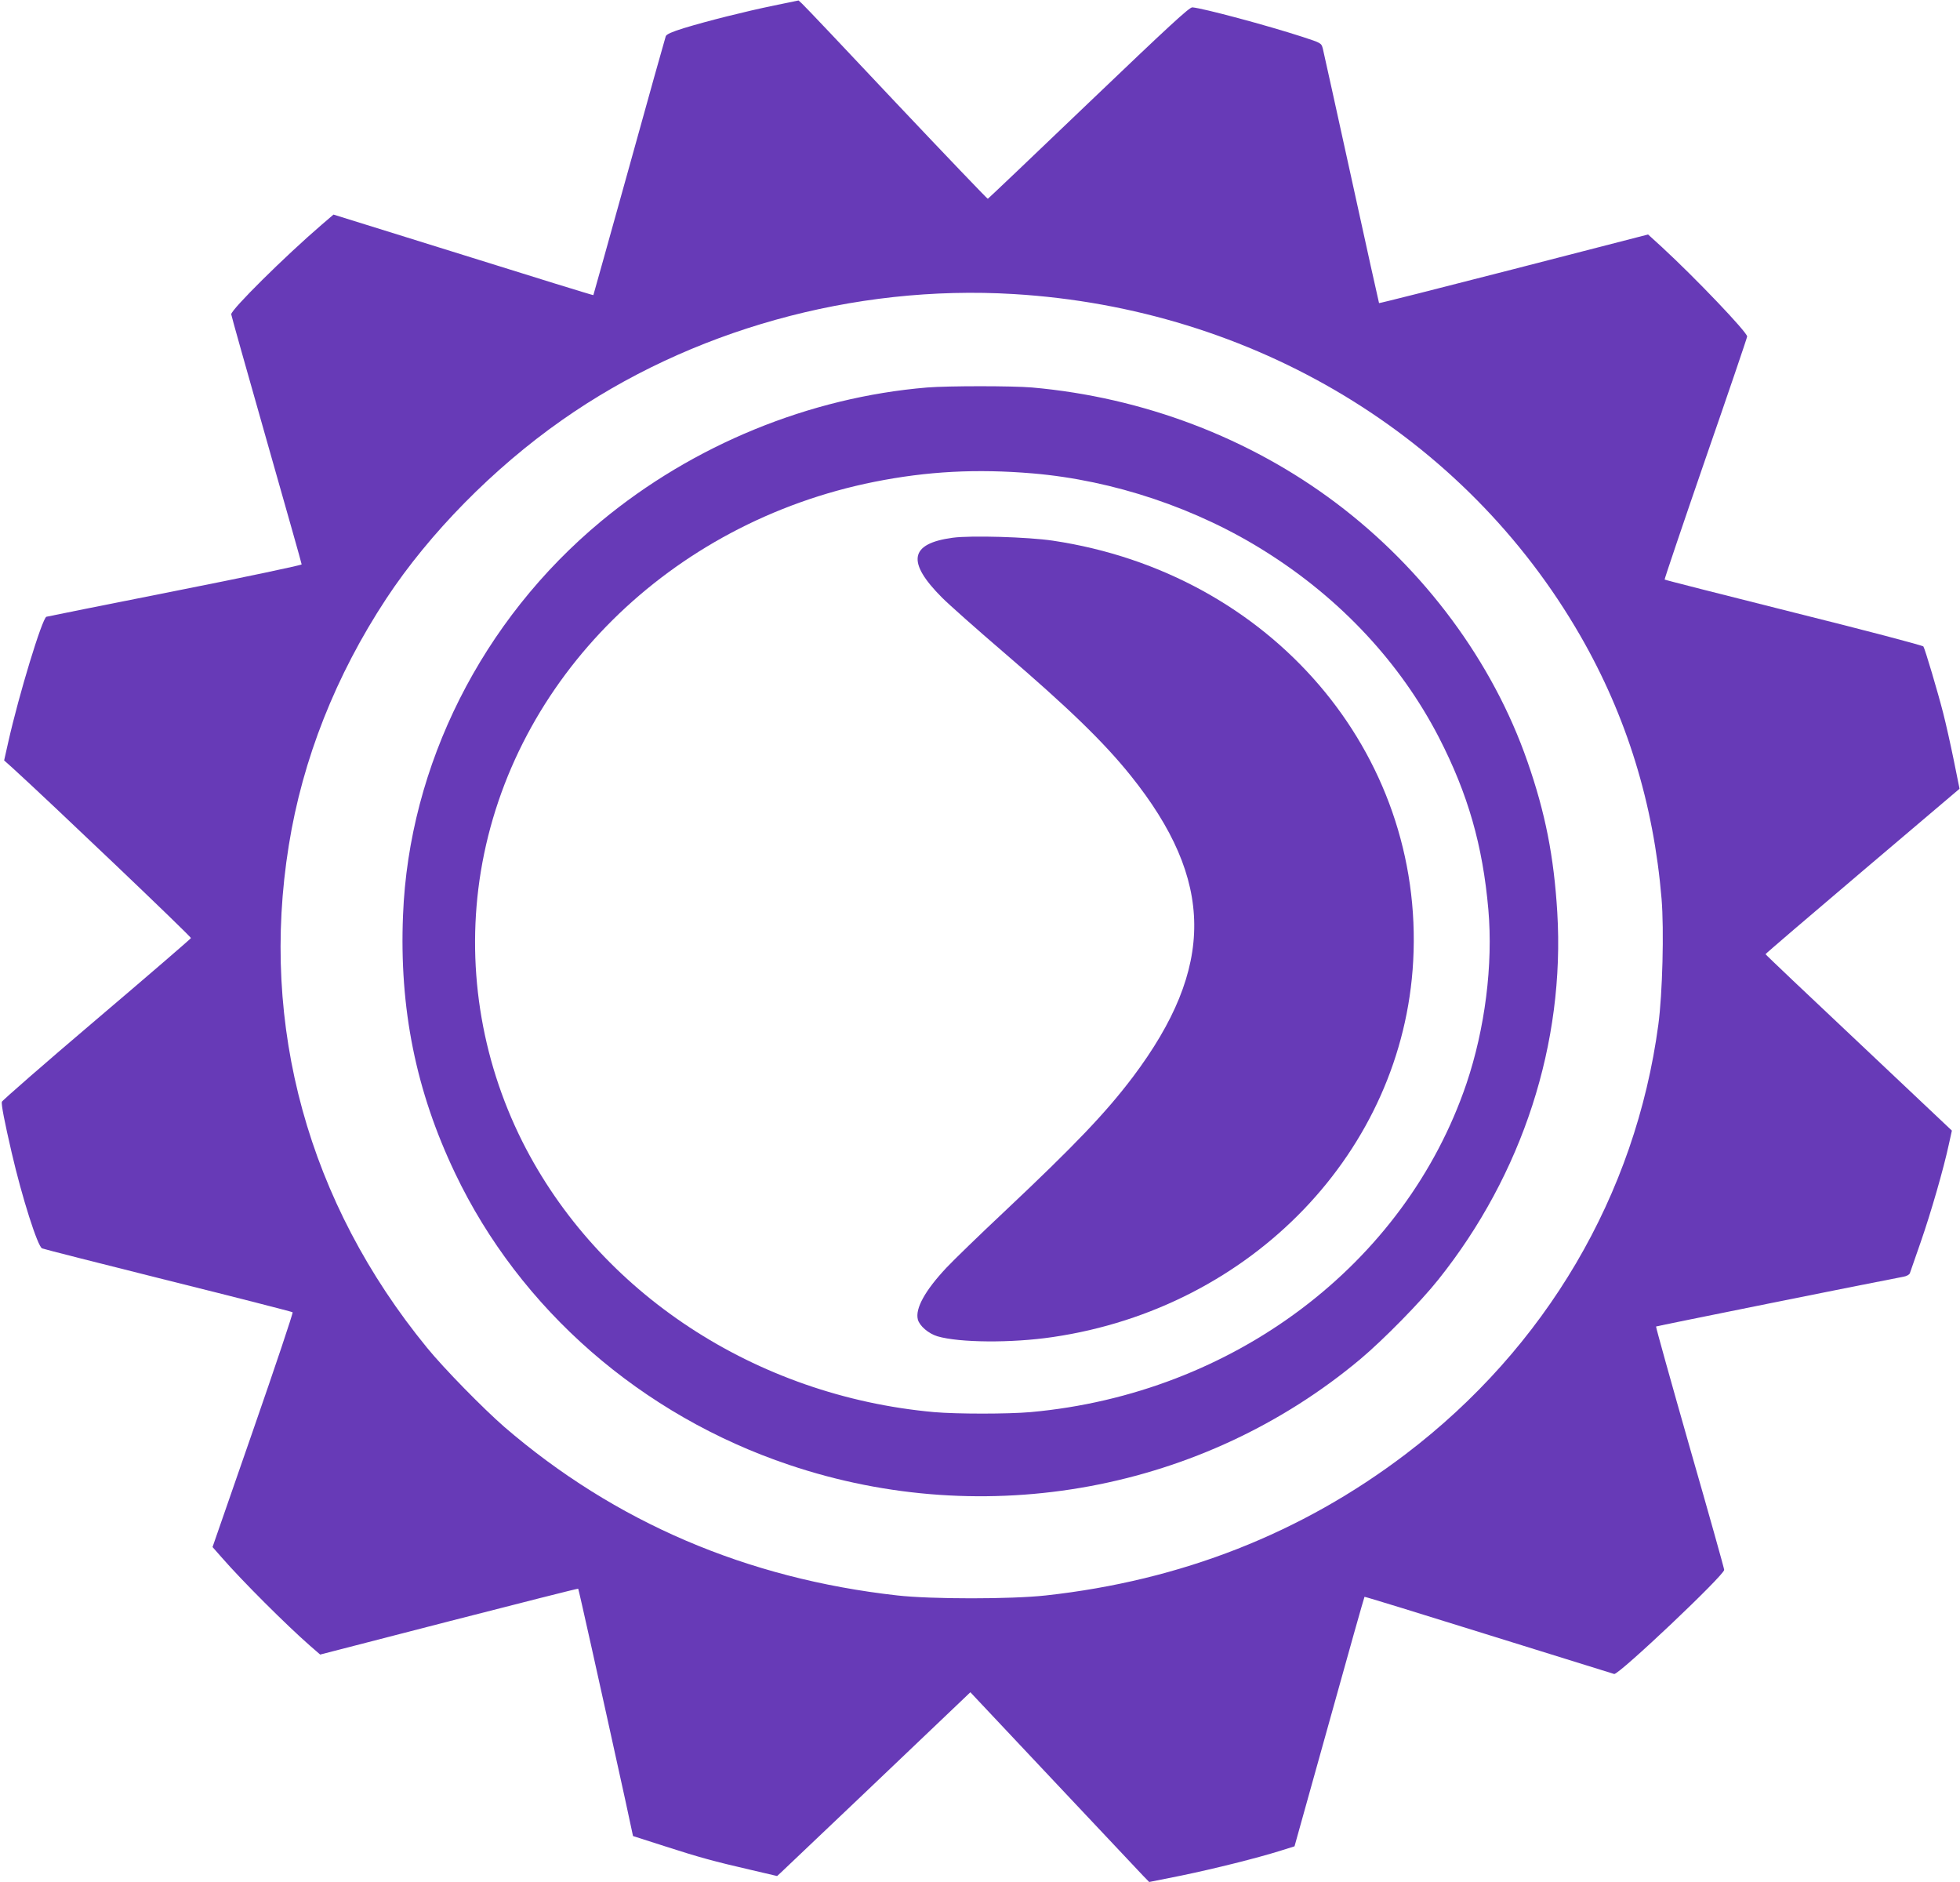
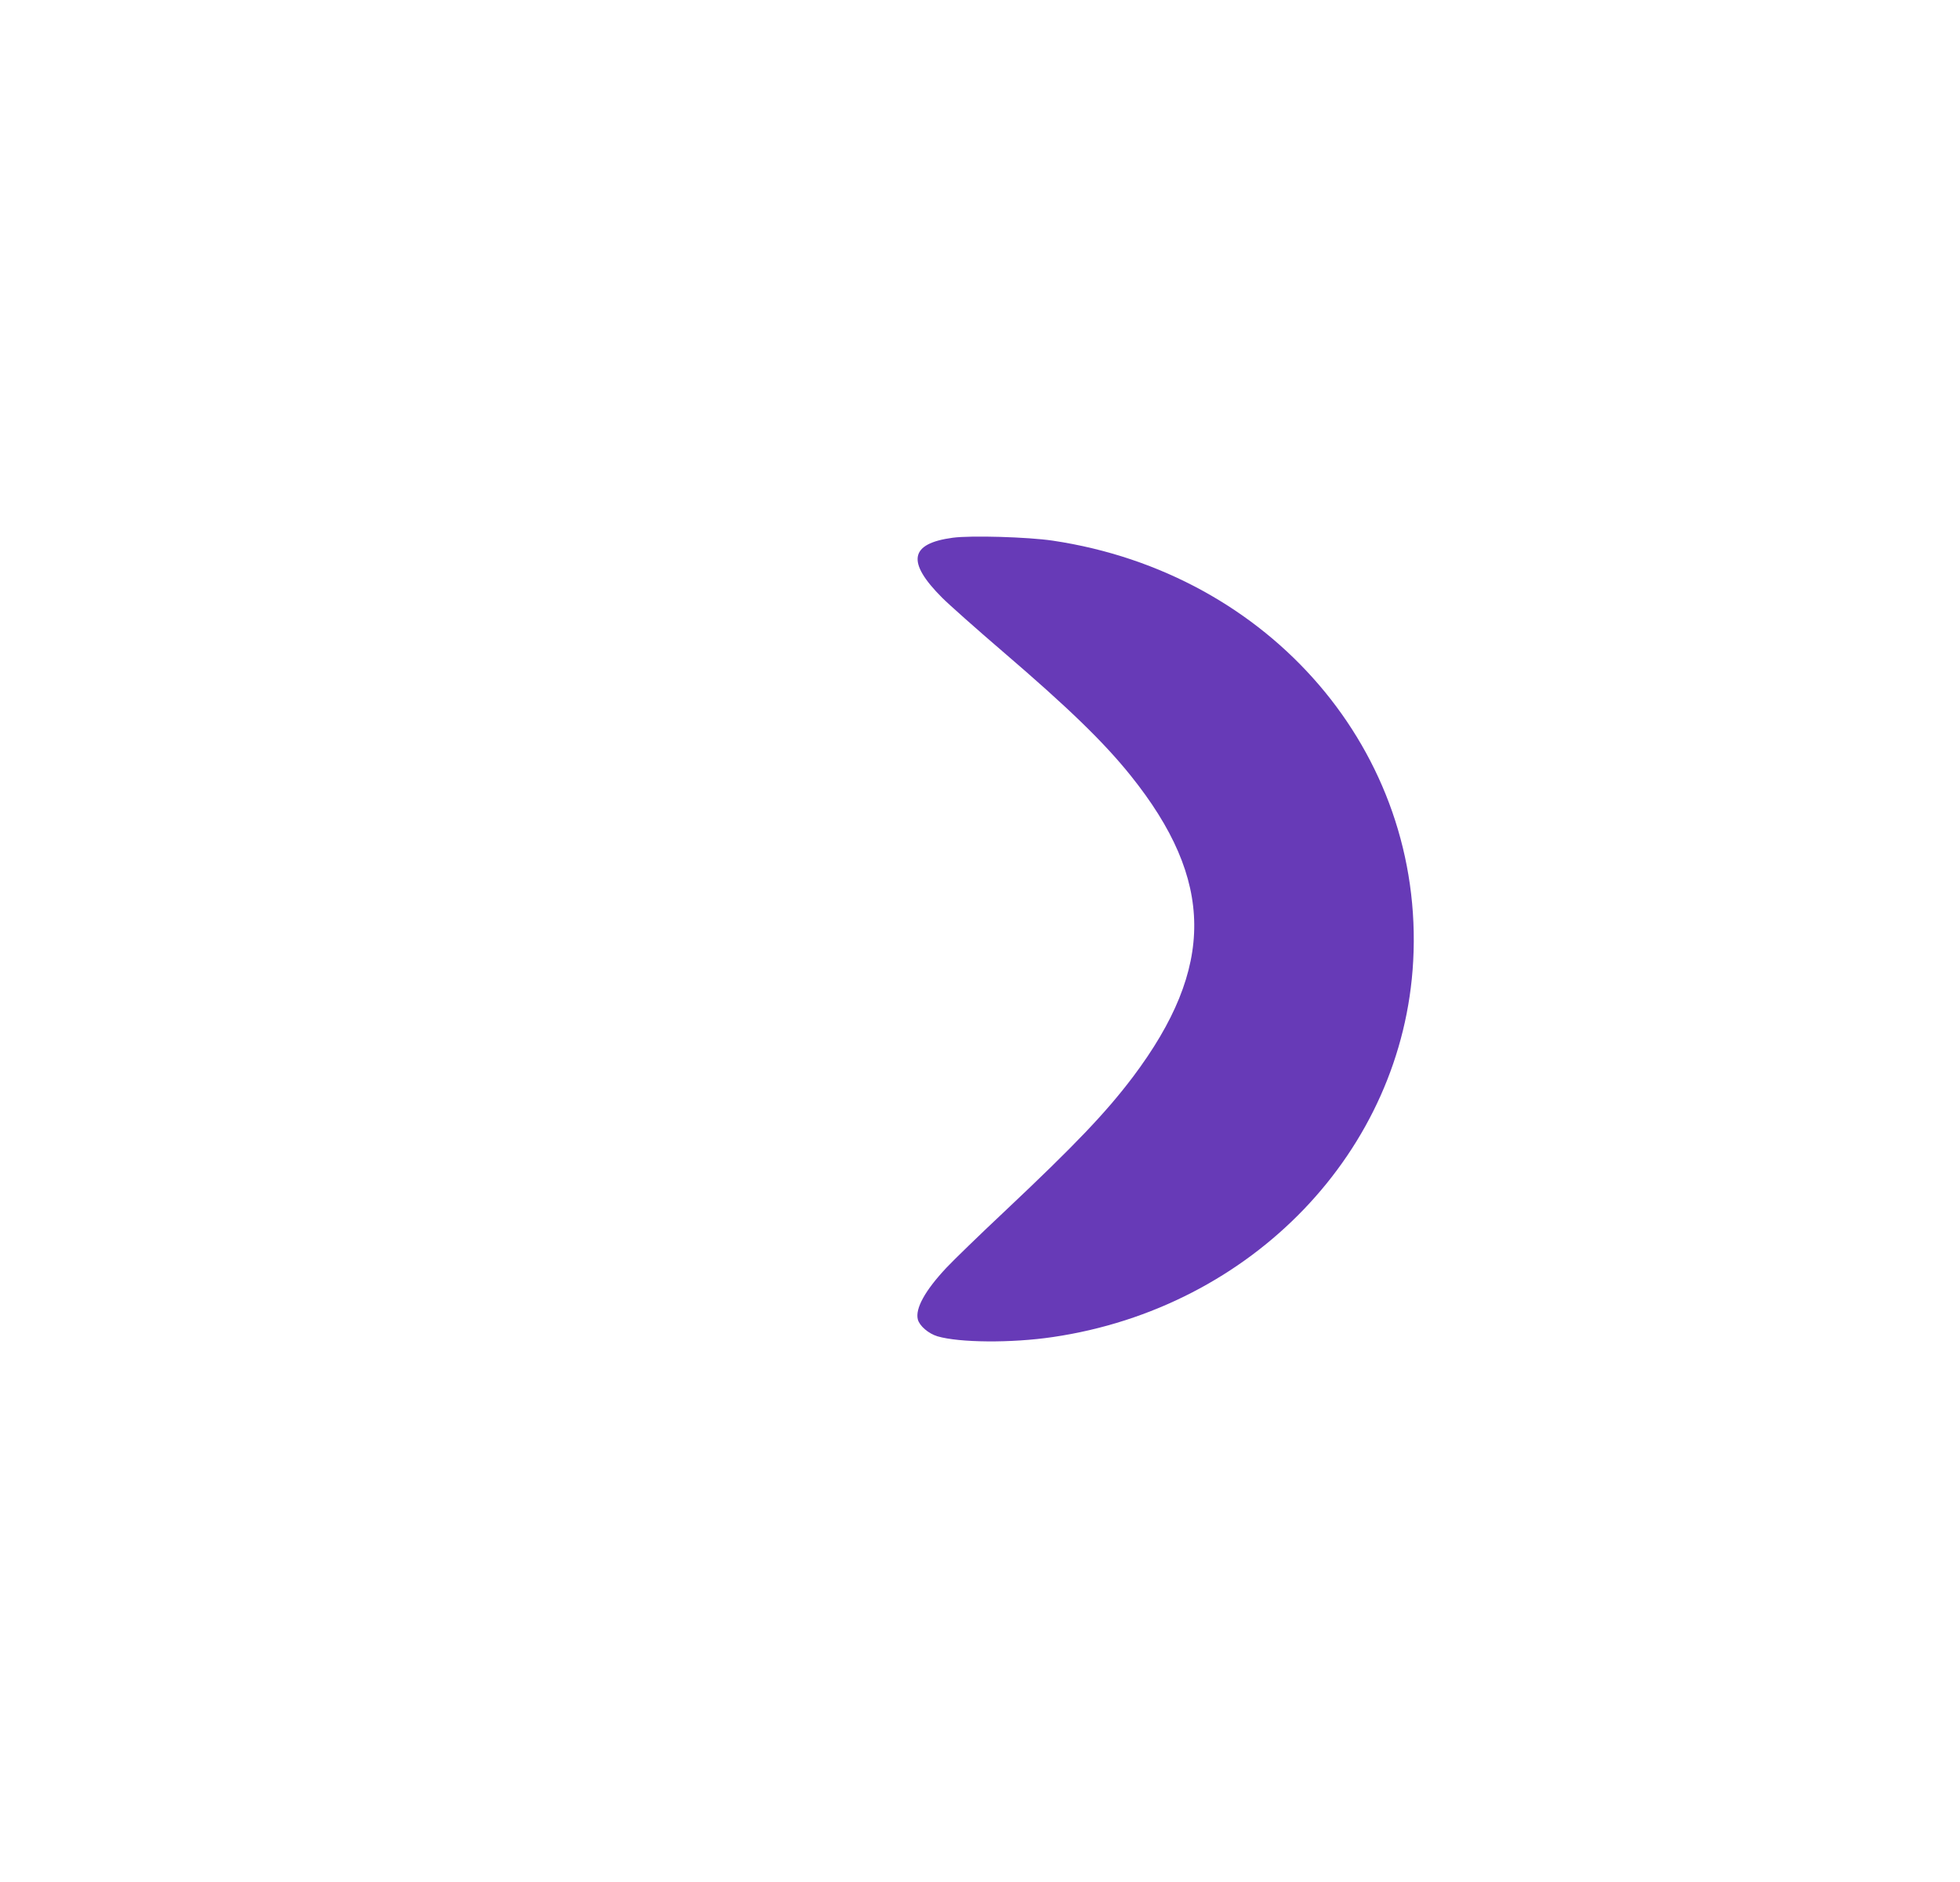
<svg xmlns="http://www.w3.org/2000/svg" version="1.0" width="1280pt" height="1229pt" viewBox="0 0 1280 1229" preserveAspectRatio="xMidYMid meet">
  <g transform="translate(0,1229) scale(0.1,-0.1)" fill="#673ab7" stroke="none">
-     <path d="M5055 12254 c-189 -39 -436 -101 -590 -148 -77 -24 -111 -39 -117 -52 -4 -11 -112 -395 -239 -854 -128 -459 -233 -836 -234 -837 -1 -2 -383 116 -849 262 l-848 264 -77 -66 c-242 -208 -591 -554 -591 -585 0 -7 104 -375 230 -818 126 -443 230 -809 230 -815 0 -5 -372 -84 -828 -174 -455 -90 -832 -166 -839 -168 -28 -11 -180 -510 -249 -818 l-27 -120 56 -50 c230 -209 1167 -1101 1164 -1110 -2 -5 -280 -245 -618 -532 -338 -287 -615 -529 -617 -537 -4 -19 17 -128 64 -331 68 -294 170 -614 199 -626 11 -5 382 -99 825 -210 443 -110 808 -204 811 -207 4 -4 -112 -350 -258 -770 l-265 -763 59 -67 c135 -155 423 -442 576 -576 l68 -59 841 217 c463 119 842 215 844 213 3 -3 136 -599 307 -1378 l51 -237 206 -66 c226 -73 321 -99 568 -156 l167 -39 24 22 c19 17 943 896 1192 1134 l46 44 544 -578 c299 -318 562 -597 584 -620 l40 -41 210 42 c217 45 494 114 650 163 l89 28 227 813 c124 447 228 814 230 816 2 2 369 -111 814 -250 446 -139 813 -253 817 -254 35 -1 718 645 718 680 0 9 -101 369 -225 800 -123 431 -222 786 -220 789 4 3 1418 288 1616 325 22 4 39 14 42 24 3 9 35 101 71 204 65 187 149 476 184 640 l19 86 -608 574 c-335 315 -609 575 -609 578 0 3 285 247 634 543 l633 537 -38 188 c-21 103 -52 241 -69 307 -35 137 -118 416 -129 434 -5 7 -385 107 -847 222 -461 116 -841 212 -843 215 -2 2 118 357 267 789 150 432 272 791 272 798 0 28 -338 382 -556 583 l-91 83 -877 -226 c-482 -124 -878 -224 -880 -222 -1 2 -83 369 -180 814 -98 446 -182 827 -187 847 -10 37 -10 37 -132 77 -234 76 -649 187 -720 193 -19 2 -154 -123 -676 -622 -359 -344 -656 -626 -660 -628 -3 -1 -272 280 -598 625 -325 346 -602 638 -615 649 l-23 21 -160 -33z m1565 -1884 c1566 -94 2949 -927 3700 -2230 303 -526 479 -1097 531 -1718 17 -203 6 -622 -21 -822 -149 -1113 -735 -2109 -1651 -2805 -679 -516 -1466 -825 -2349 -922 -227 -25 -748 -25 -970 0 -984 110 -1845 479 -2566 1100 -139 121 -394 381 -505 517 -776 948 -1093 2100 -903 3280 90 563 307 1111 637 1612 281 426 699 851 1147 1165 835 587 1905 886 2950 823z" />
-     <path d="M6055 9760 c-769 -64 -1528 -375 -2129 -873 -779 -646 -1255 -1593 -1294 -2572 -25 -609 84 -1149 340 -1685 423 -888 1217 -1581 2183 -1905 1283 -432 2702 -169 3729 691 150 126 393 373 509 519 550 688 828 1545 777 2398 -22 364 -78 650 -195 985 -226 651 -673 1254 -1250 1688 -566 426 -1260 690 -1985 754 -129 11 -547 11 -685 0z m690 -561 c528 -45 1073 -228 1522 -512 488 -307 878 -725 1129 -1210 191 -371 287 -706 324 -1127 31 -360 -22 -776 -143 -1135 -401 -1181 -1524 -2026 -2847 -2145 -148 -13 -482 -13 -630 0 -1166 105 -2193 780 -2689 1767 -274 547 -369 1164 -271 1762 207 1259 1236 2278 2570 2545 346 69 667 86 1035 55z" />
    <path d="M6222 8779 c-282 -38 -303 -158 -69 -392 45 -45 222 -202 392 -348 433 -371 664 -595 839 -813 549 -684 553 -1251 15 -1967 -177 -234 -376 -443 -840 -880 -163 -153 -333 -318 -378 -366 -140 -149 -205 -267 -187 -338 11 -42 69 -92 128 -110 143 -42 483 -45 753 -5 1303 191 2287 1217 2354 2455 74 1362 -931 2533 -2354 2745 -162 24 -535 35 -653 19z" />
  </g>
</svg>